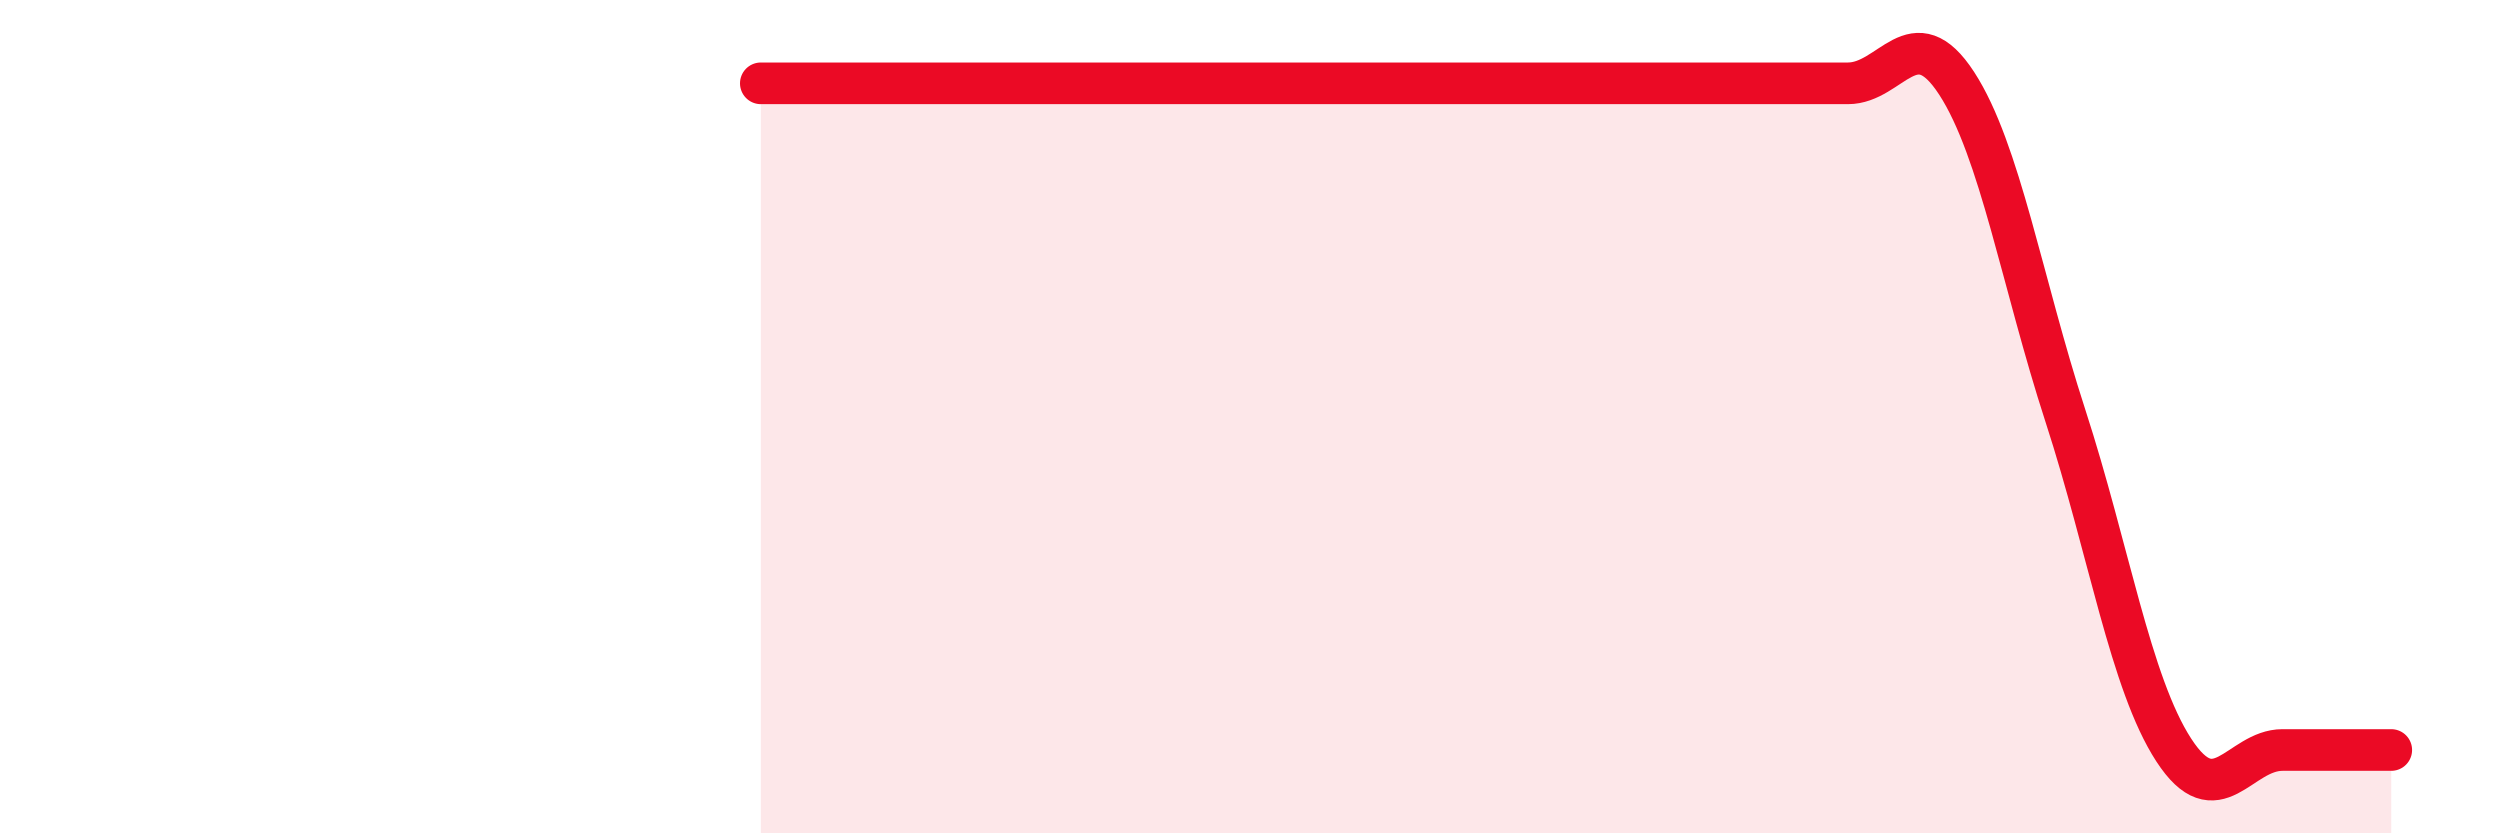
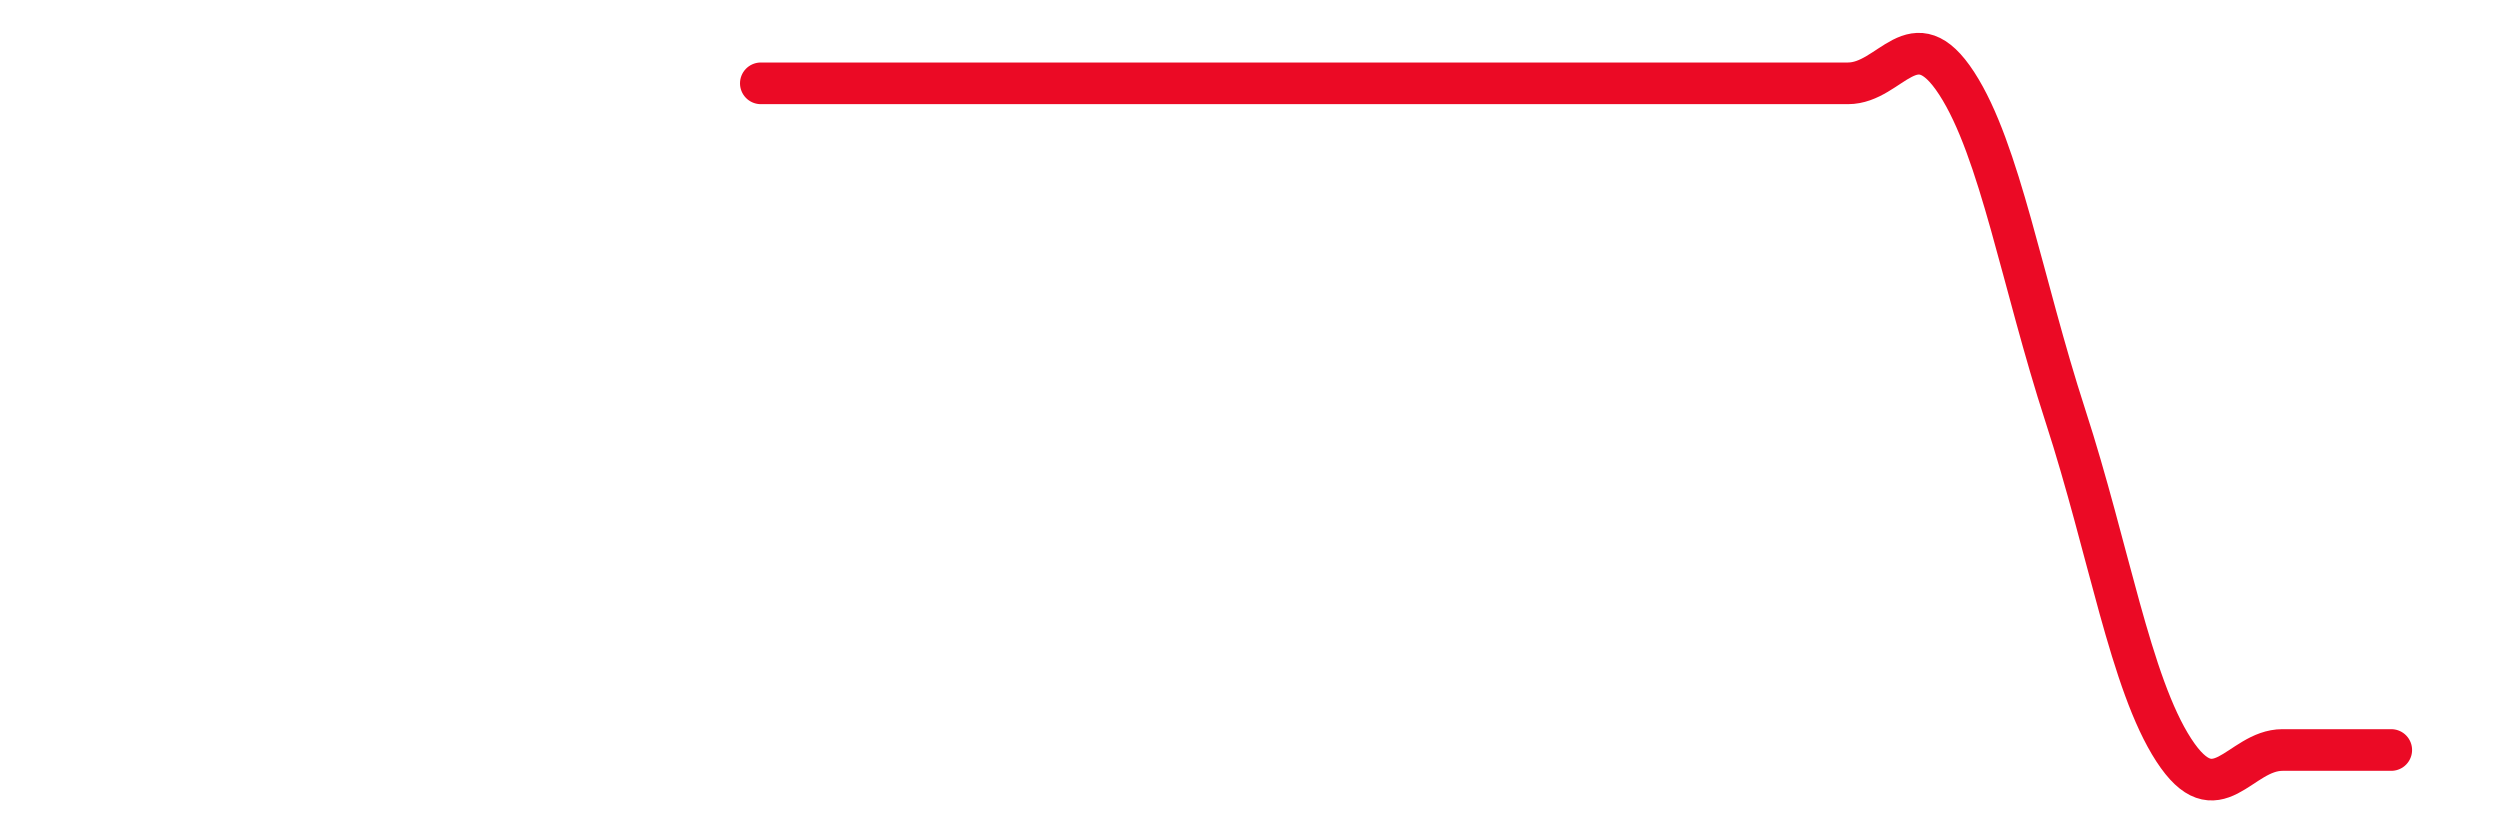
<svg xmlns="http://www.w3.org/2000/svg" width="60" height="20" viewBox="0 0 60 20">
-   <path d="M 18.26,2 C 18.78,2 19.83,2 20.87,2 C 21.91,2 22.44,2 23.48,2 C 24.52,2 25.05,2 26.09,2 C 27.13,2 27.66,2 28.7,2 C 29.74,2 30.26,2 31.3,2 C 32.34,2 32.87,2 33.91,2 C 34.95,2 35.48,2 36.52,2 C 37.56,2 38.09,2 39.13,2 C 40.17,2 40.7,2 41.74,2 C 42.78,2 43.31,2 44.35,2 C 45.39,2 45.92,0.4 46.96,2 C 48,3.6 48.53,6.78 49.57,9.98 C 50.61,13.18 51.13,16.4 52.17,18 C 53.21,19.6 53.74,18 54.78,18 C 55.82,18 56.87,18 57.39,18L57.39 20L18.26 20Z" fill="#EB0A25" opacity="0.1" stroke-linecap="round" stroke-linejoin="round" />
  <path d="M 18.26,2 C 18.78,2 19.83,2 20.87,2 C 21.91,2 22.44,2 23.48,2 C 24.52,2 25.05,2 26.09,2 C 27.13,2 27.66,2 28.7,2 C 29.74,2 30.26,2 31.3,2 C 32.34,2 32.87,2 33.91,2 C 34.95,2 35.48,2 36.52,2 C 37.56,2 38.09,2 39.13,2 C 40.17,2 40.7,2 41.74,2 C 42.78,2 43.31,2 44.35,2 C 45.39,2 45.92,0.4 46.96,2 C 48,3.6 48.53,6.78 49.57,9.98 C 50.61,13.18 51.13,16.4 52.17,18 C 53.21,19.6 53.74,18 54.78,18 C 55.82,18 56.87,18 57.39,18" stroke="#EB0A25" stroke-width="1" fill="none" stroke-linecap="round" stroke-linejoin="round" />
</svg>